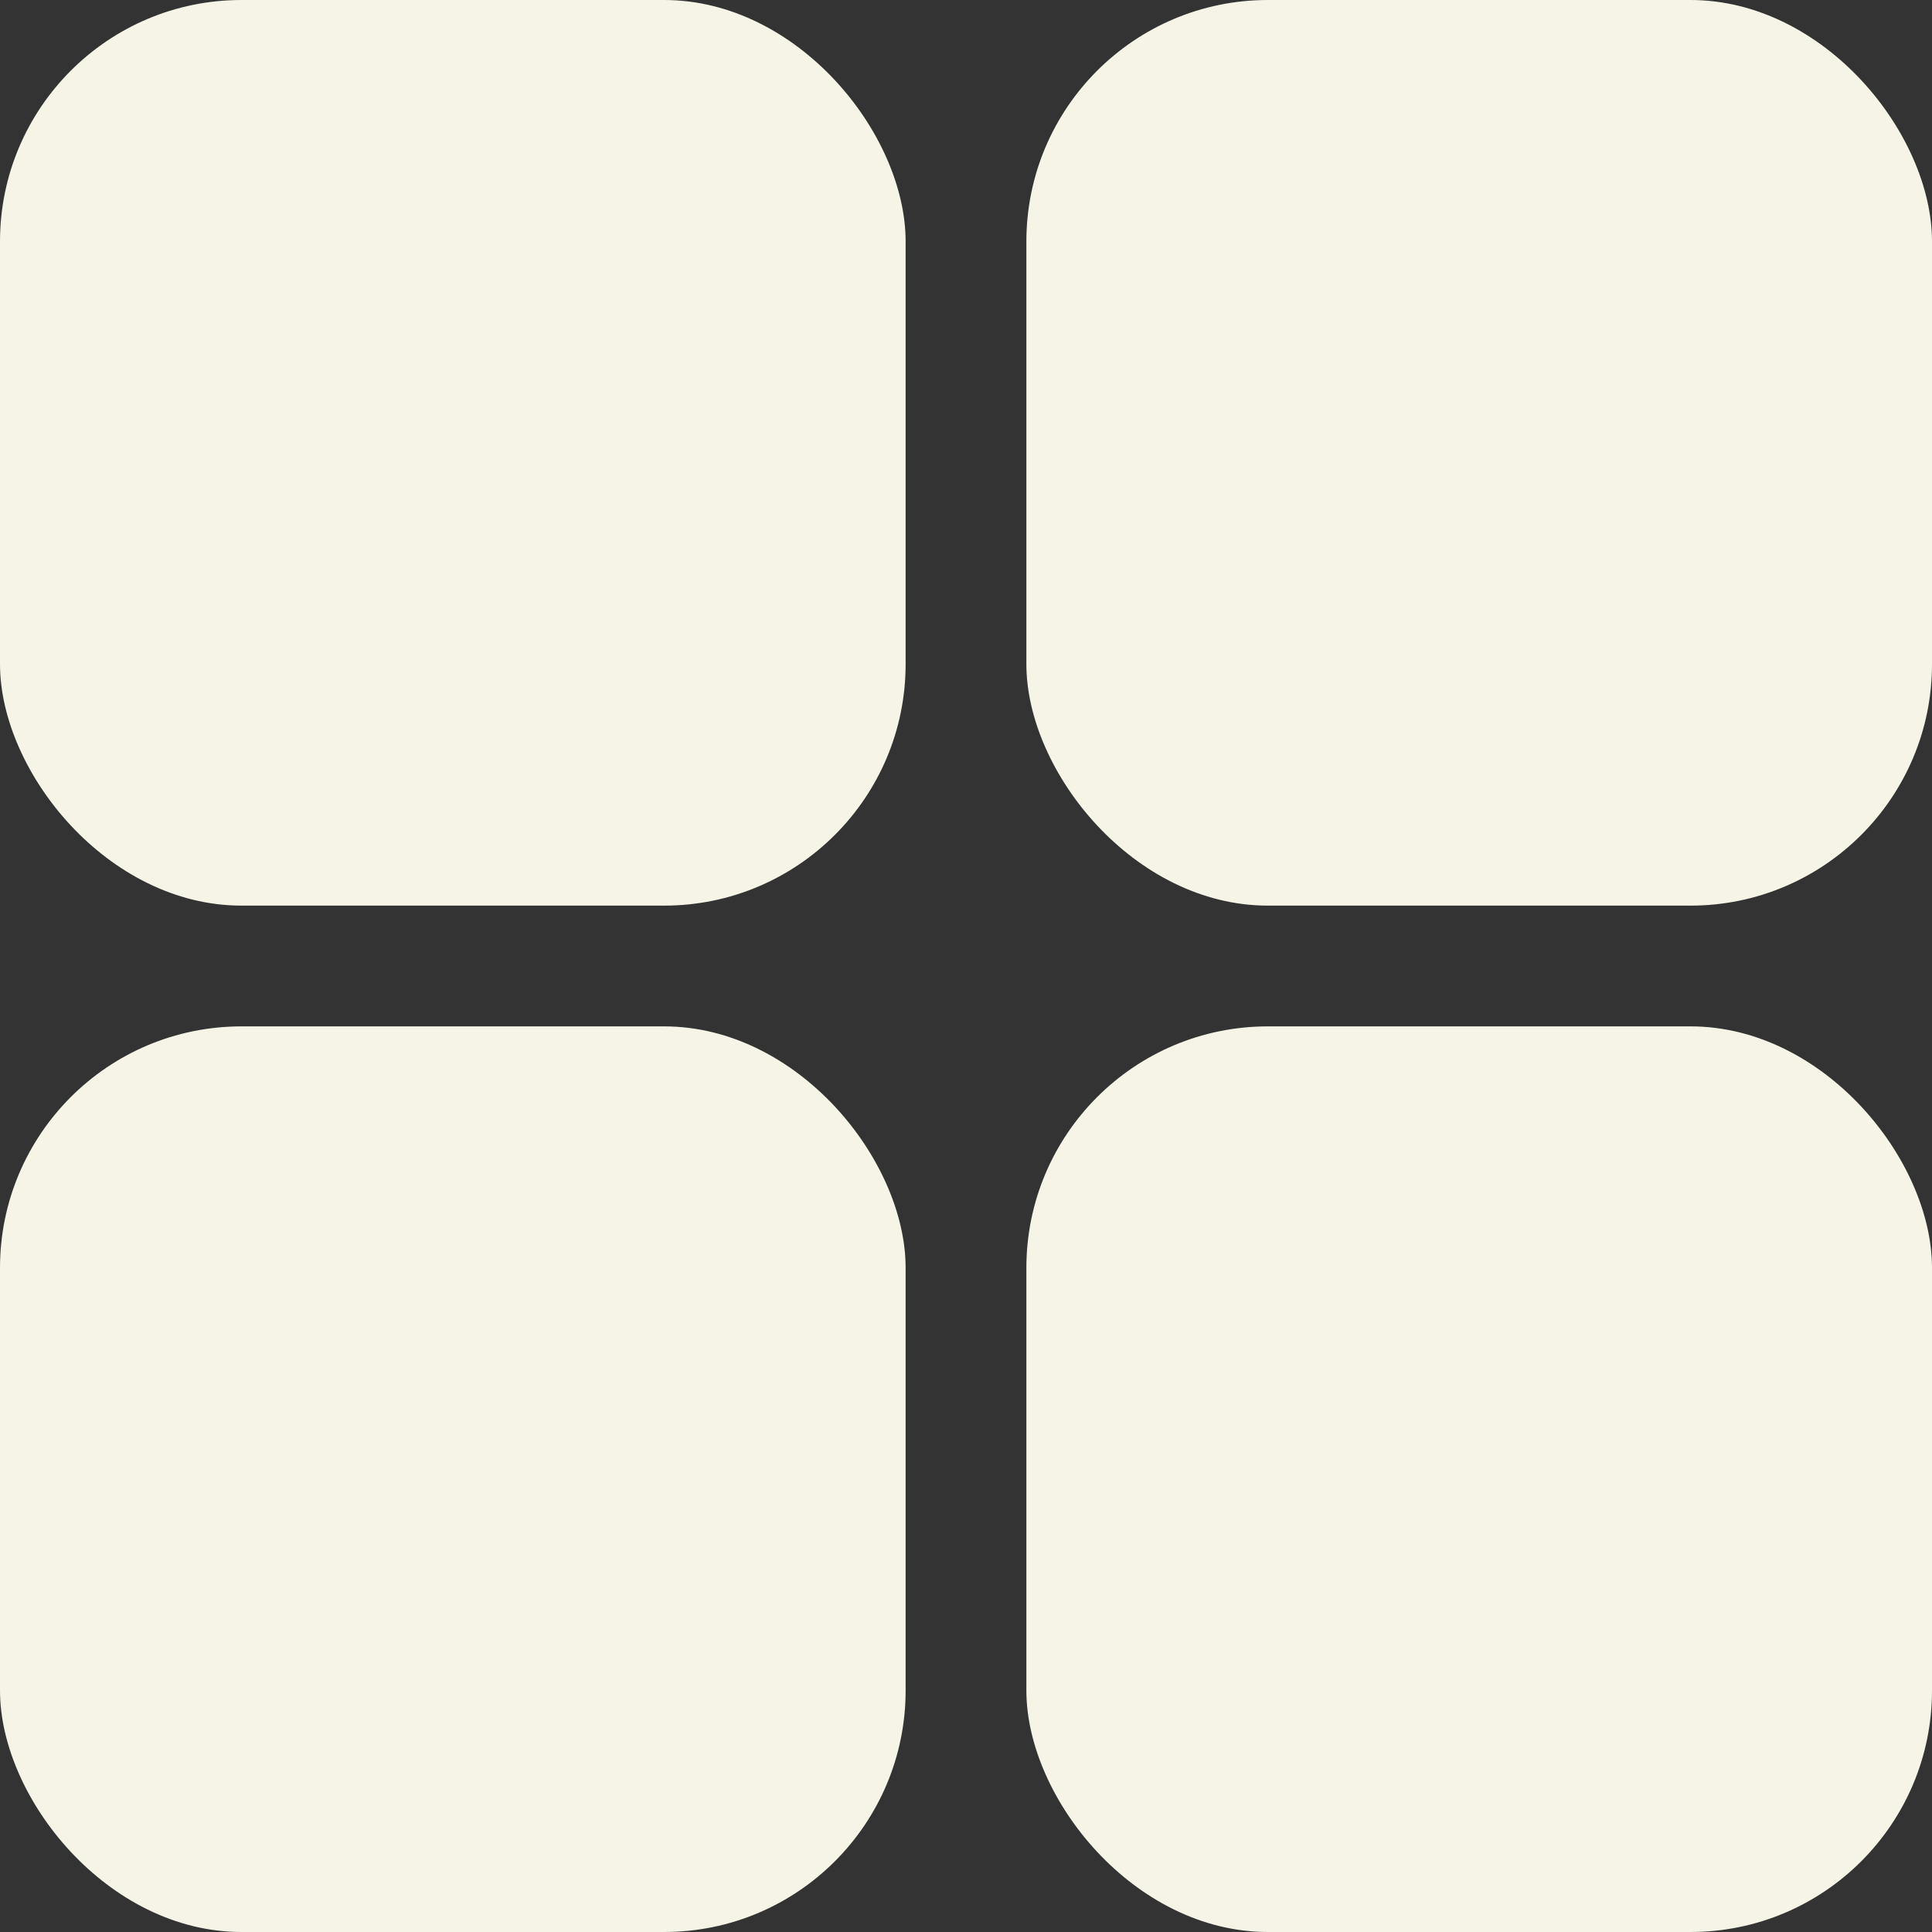
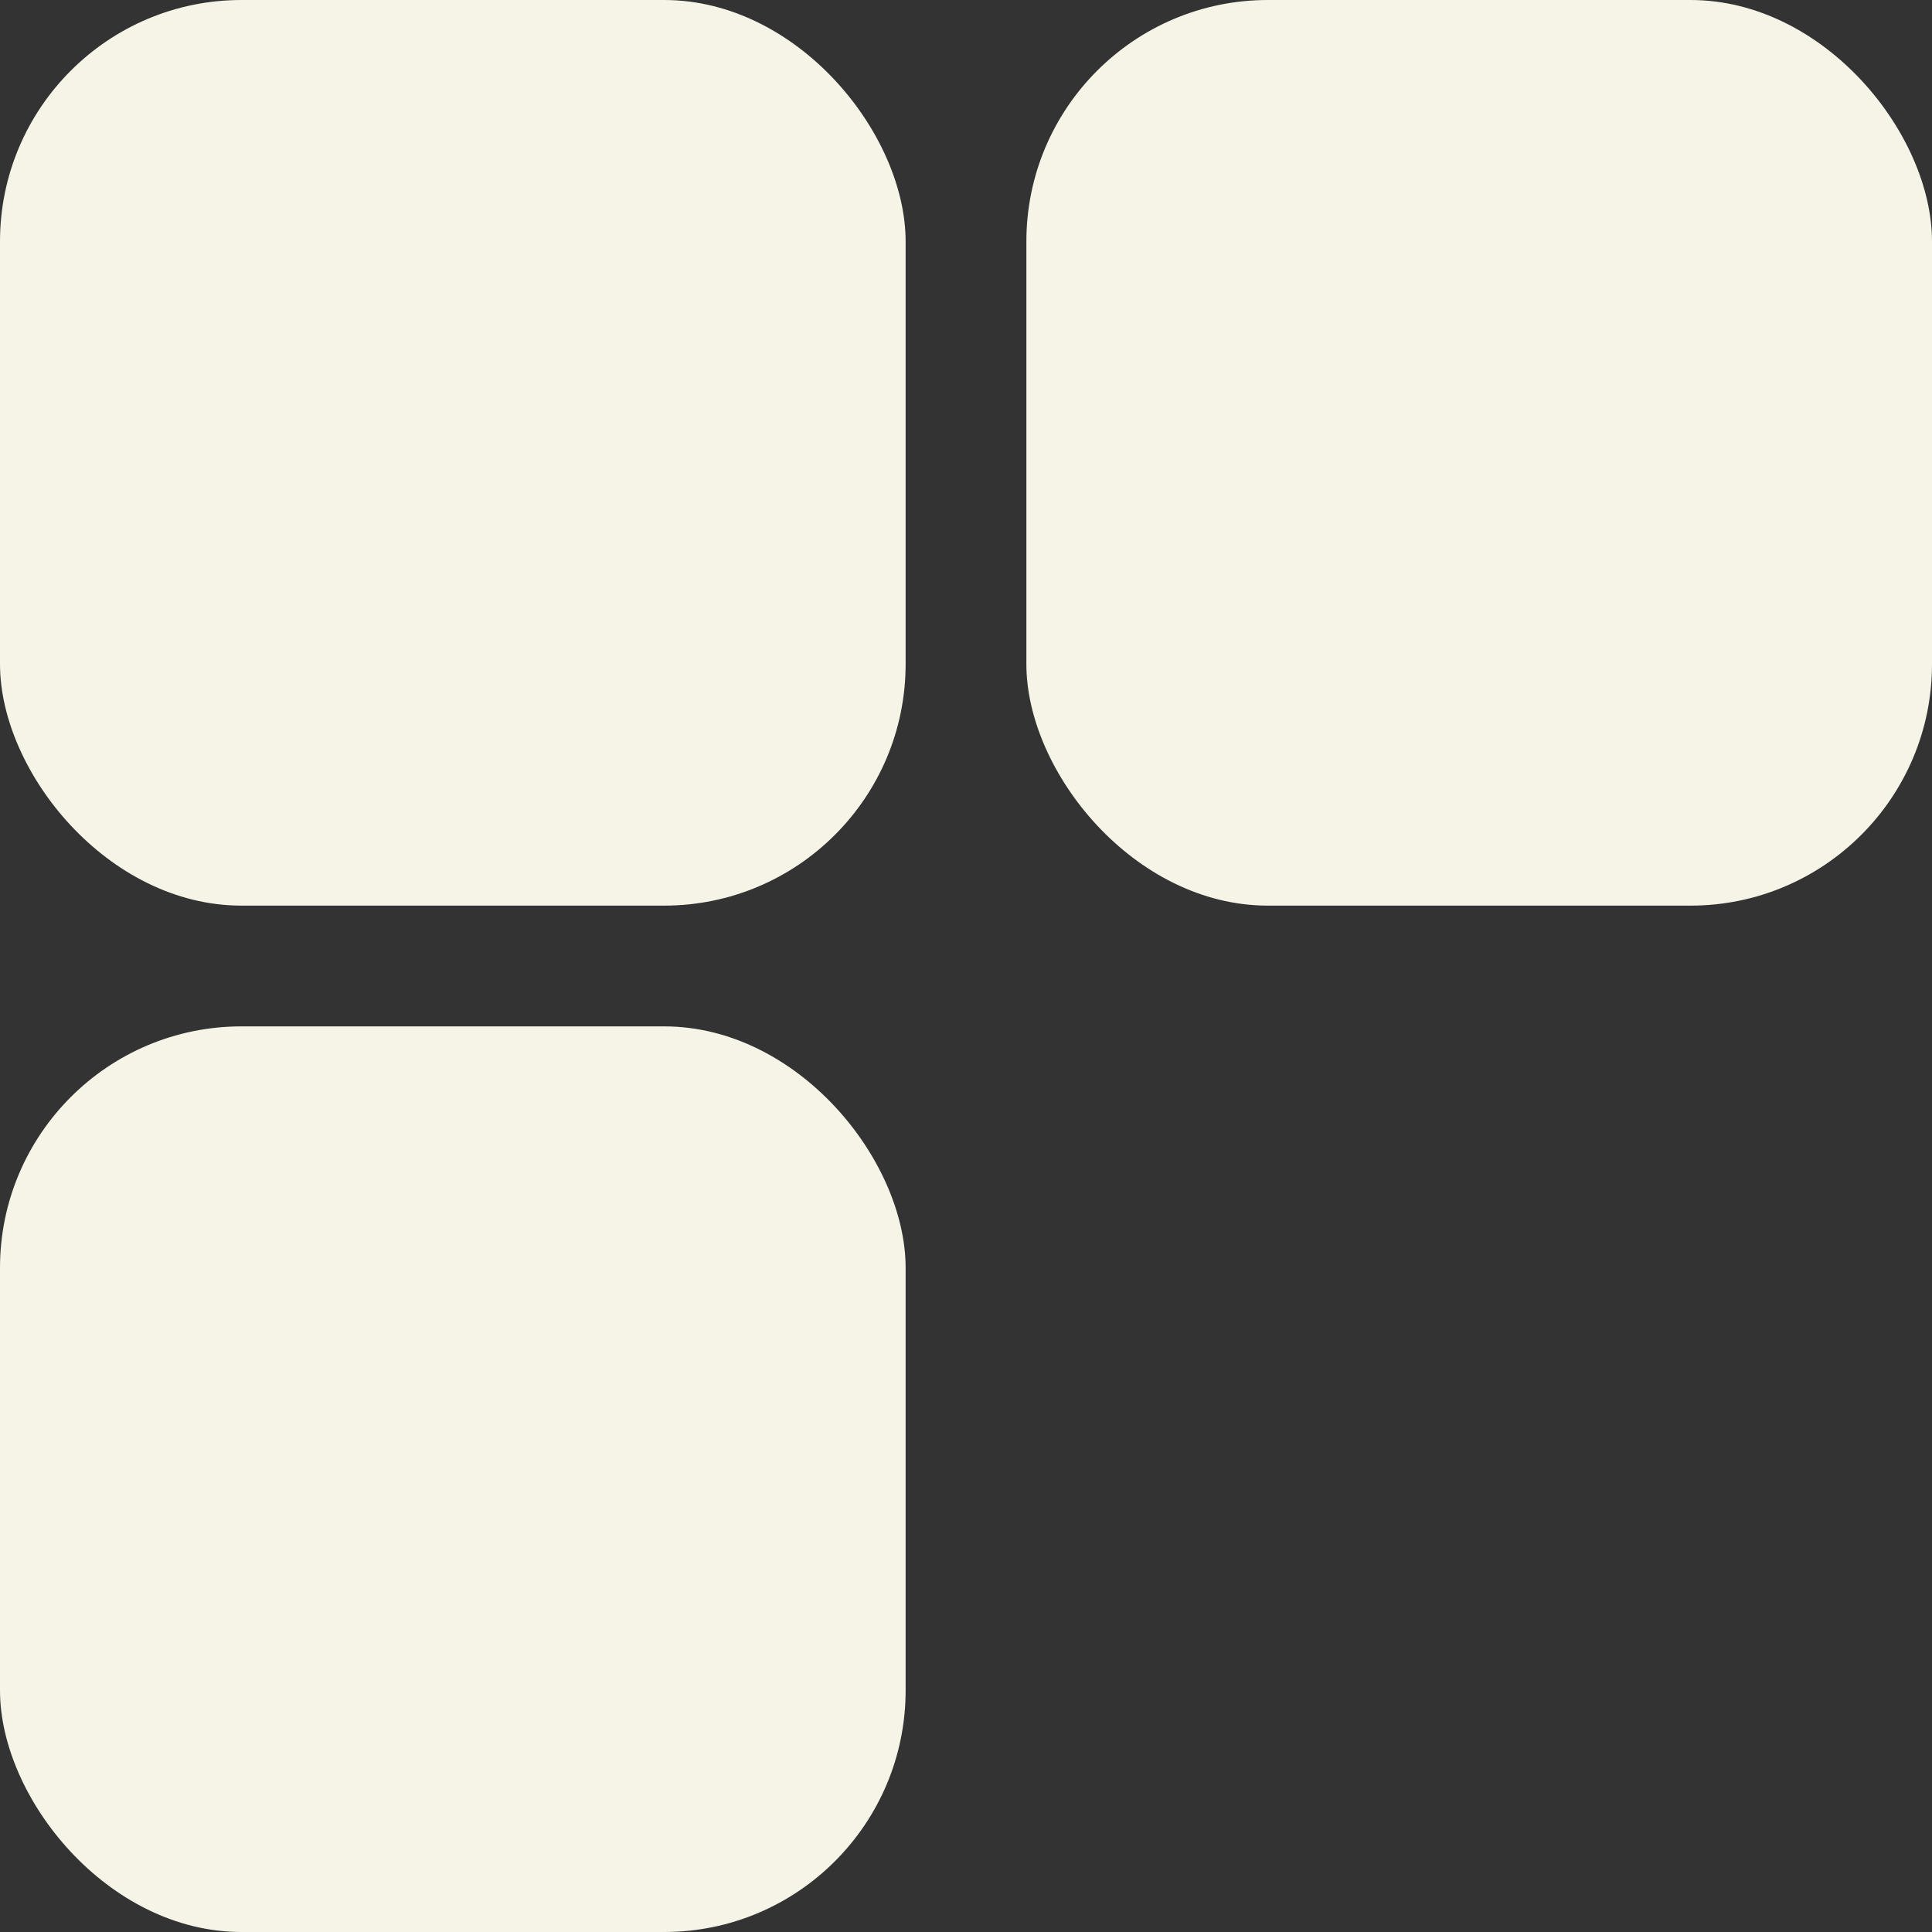
<svg xmlns="http://www.w3.org/2000/svg" fill="#000000" height="32" preserveAspectRatio="xMidYMid meet" version="1" viewBox="0.0 0.0 32.0 32.0" width="32" zoomAndPan="magnify">
  <rect x="0.0" y="0.0" width="32.0" height="32.0" fill="#333333" stroke="none" />
  <g data-name="Square menu dashboard" fill="#f5f4e6" id="change1_1">
    <rect fill="inherit" height="15" rx="4" ry="4" width="15" />
    <rect fill="inherit" height="15" rx="4" ry="4" width="15" x="17" />
    <rect fill="inherit" height="15" rx="4" ry="4" width="15" y="17" />
-     <rect fill="inherit" height="15" rx="4" ry="4" width="15" x="17" y="17" />
  </g>
</svg>